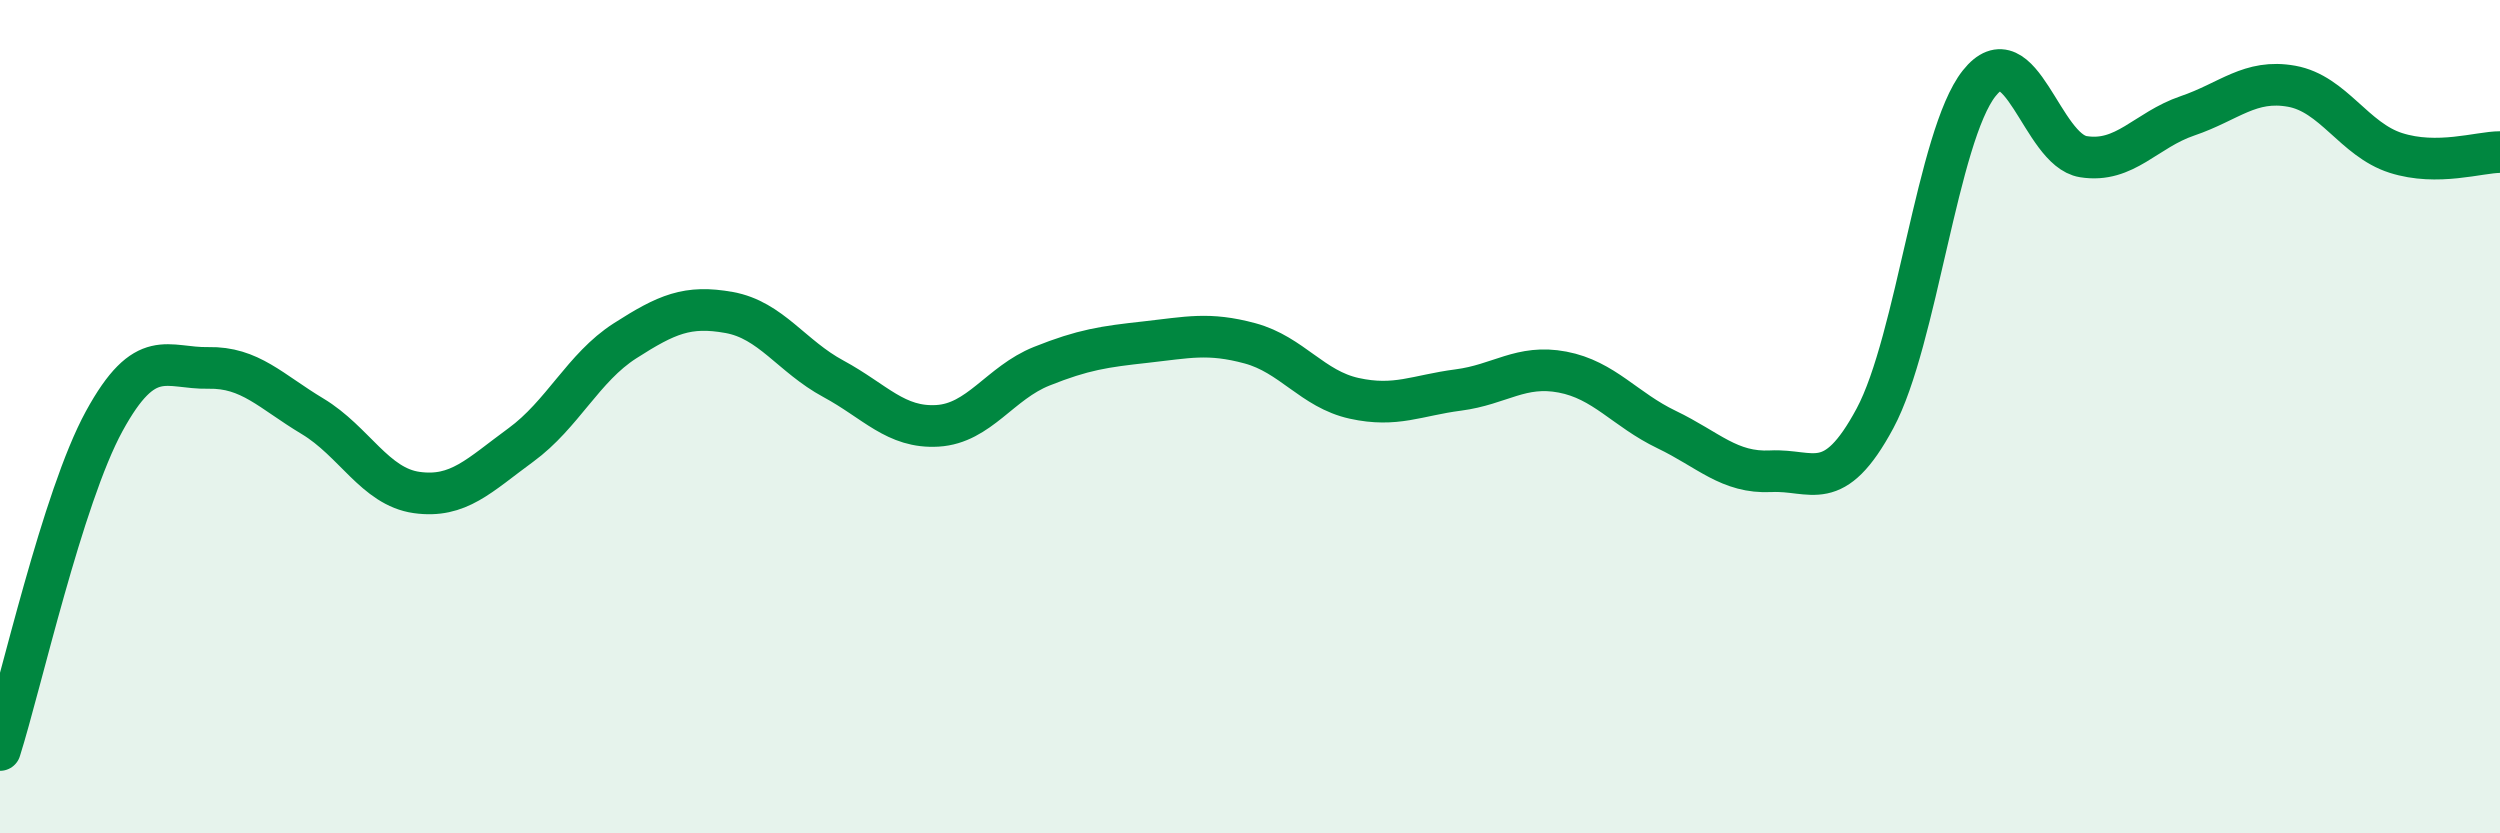
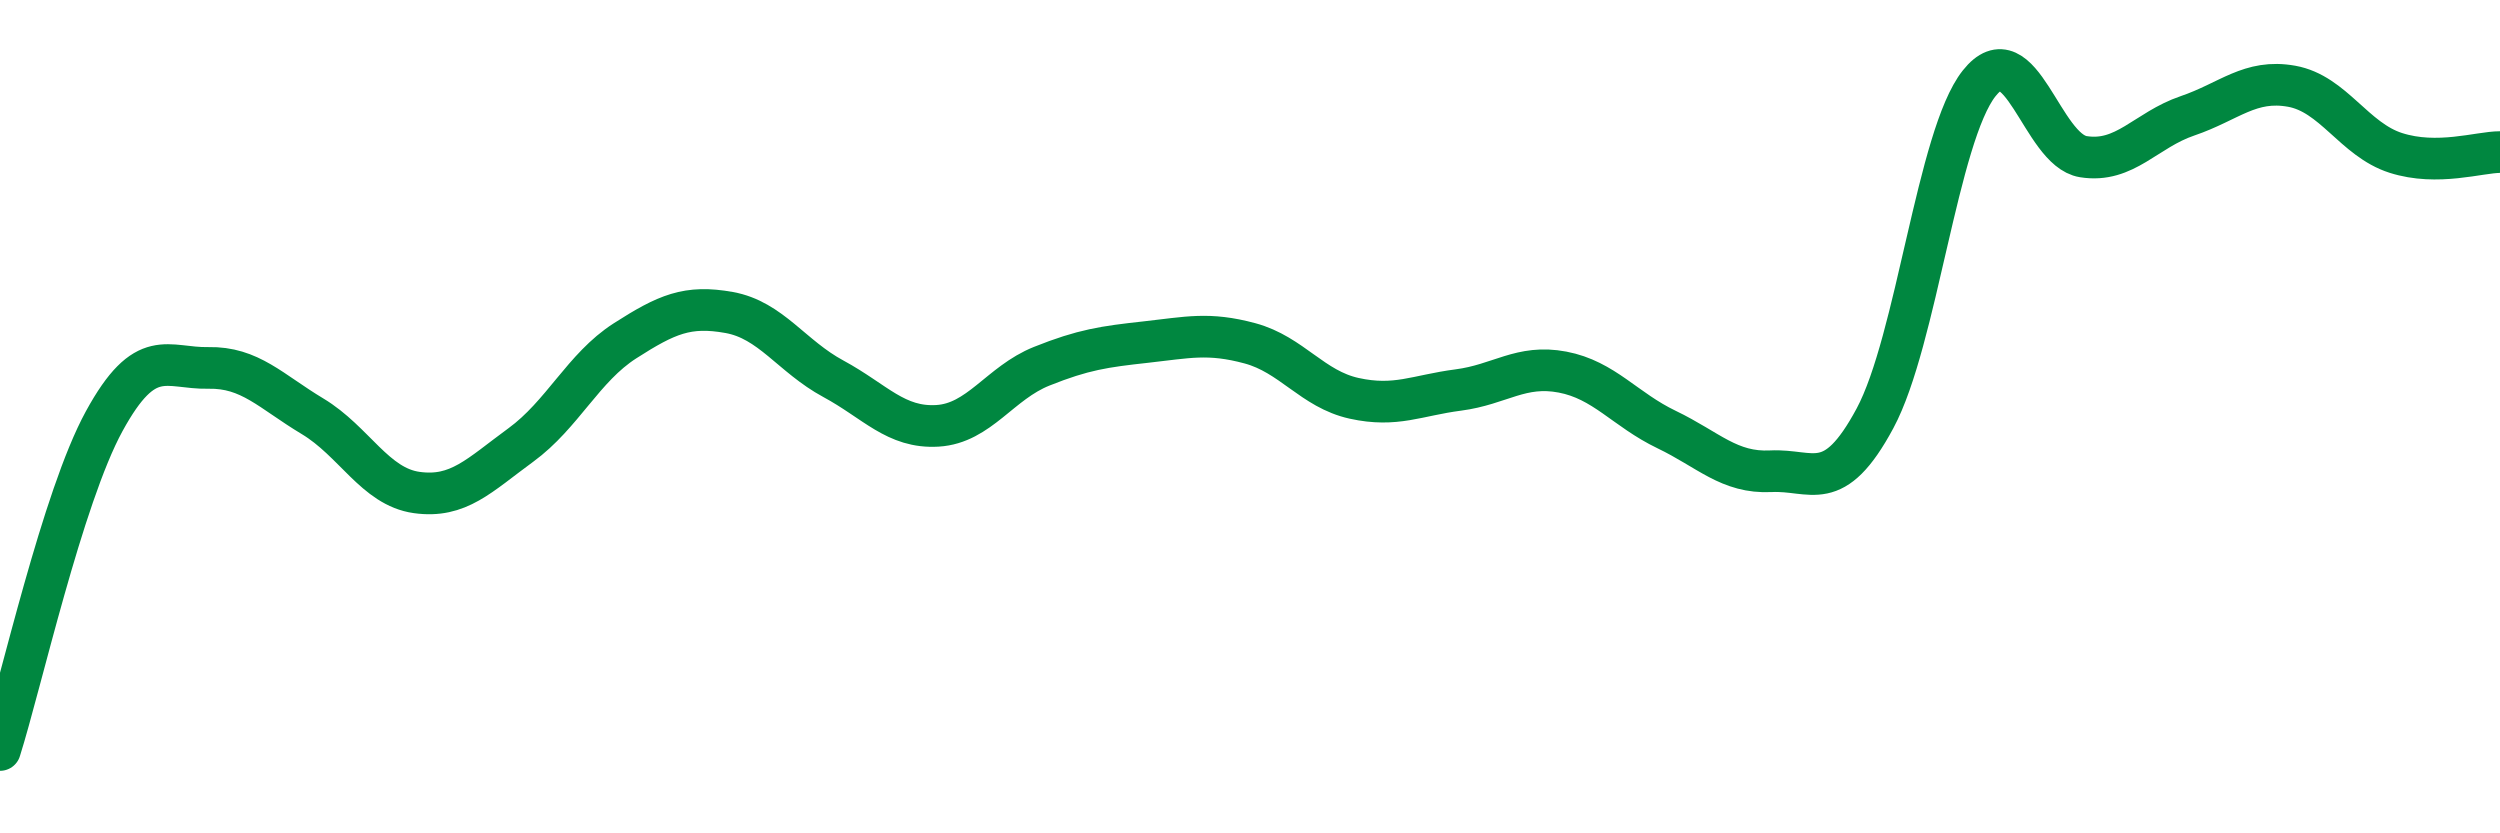
<svg xmlns="http://www.w3.org/2000/svg" width="60" height="20" viewBox="0 0 60 20">
-   <path d="M 0,18 C 0.5,16.42 1.5,11.94 2.5,10.11 C 3.5,8.28 4,8.85 5,8.83 C 6,8.81 6.5,9.39 7.5,9.99 C 8.5,10.59 9,11.68 10,11.82 C 11,11.96 11.5,11.41 12.5,10.68 C 13.5,9.95 14,8.82 15,8.18 C 16,7.54 16.5,7.32 17.5,7.5 C 18.5,7.68 19,8.55 20,9.09 C 21,9.63 21.5,10.28 22.5,10.22 C 23.5,10.16 24,9.19 25,8.79 C 26,8.39 26.5,8.32 27.5,8.21 C 28.5,8.1 29,7.97 30,8.24 C 31,8.51 31.5,9.34 32.5,9.56 C 33.5,9.78 34,9.49 35,9.36 C 36,9.23 36.5,8.74 37.5,8.93 C 38.5,9.12 39,9.83 40,10.31 C 41,10.79 41.5,11.36 42.5,11.31 C 43.5,11.26 44,11.9 45,10.04 C 46,8.18 46.5,3.26 47.5,2 C 48.5,0.74 49,3.6 50,3.76 C 51,3.92 51.5,3.12 52.5,2.78 C 53.5,2.44 54,1.89 55,2.07 C 56,2.25 56.5,3.35 57.5,3.67 C 58.5,3.99 59.5,3.65 60,3.65L60 20L0 20Z" fill="#008740" opacity="0.1" stroke-linecap="round" stroke-linejoin="round" />
  <path d="M 0,18 C 0.5,16.42 1.5,11.94 2.5,10.11 C 3.5,8.28 4,8.85 5,8.83 C 6,8.81 6.5,9.39 7.5,9.99 C 8.5,10.59 9,11.68 10,11.82 C 11,11.96 11.5,11.41 12.5,10.68 C 13.5,9.95 14,8.82 15,8.18 C 16,7.54 16.5,7.32 17.5,7.5 C 18.5,7.68 19,8.55 20,9.09 C 21,9.63 21.5,10.28 22.5,10.22 C 23.5,10.16 24,9.19 25,8.79 C 26,8.39 26.5,8.32 27.5,8.21 C 28.5,8.1 29,7.97 30,8.24 C 31,8.51 31.5,9.34 32.5,9.56 C 33.5,9.78 34,9.49 35,9.36 C 36,9.23 36.5,8.74 37.5,8.93 C 38.5,9.12 39,9.83 40,10.31 C 41,10.79 41.5,11.36 42.5,11.31 C 43.5,11.26 44,11.9 45,10.04 C 46,8.18 46.5,3.26 47.5,2 C 48.5,0.74 49,3.6 50,3.76 C 51,3.92 51.5,3.12 52.5,2.78 C 53.5,2.44 54,1.89 55,2.07 C 56,2.25 56.5,3.35 57.5,3.67 C 58.5,3.99 59.5,3.65 60,3.65" stroke="#008740" stroke-width="1" fill="none" stroke-linecap="round" stroke-linejoin="round" />
</svg>